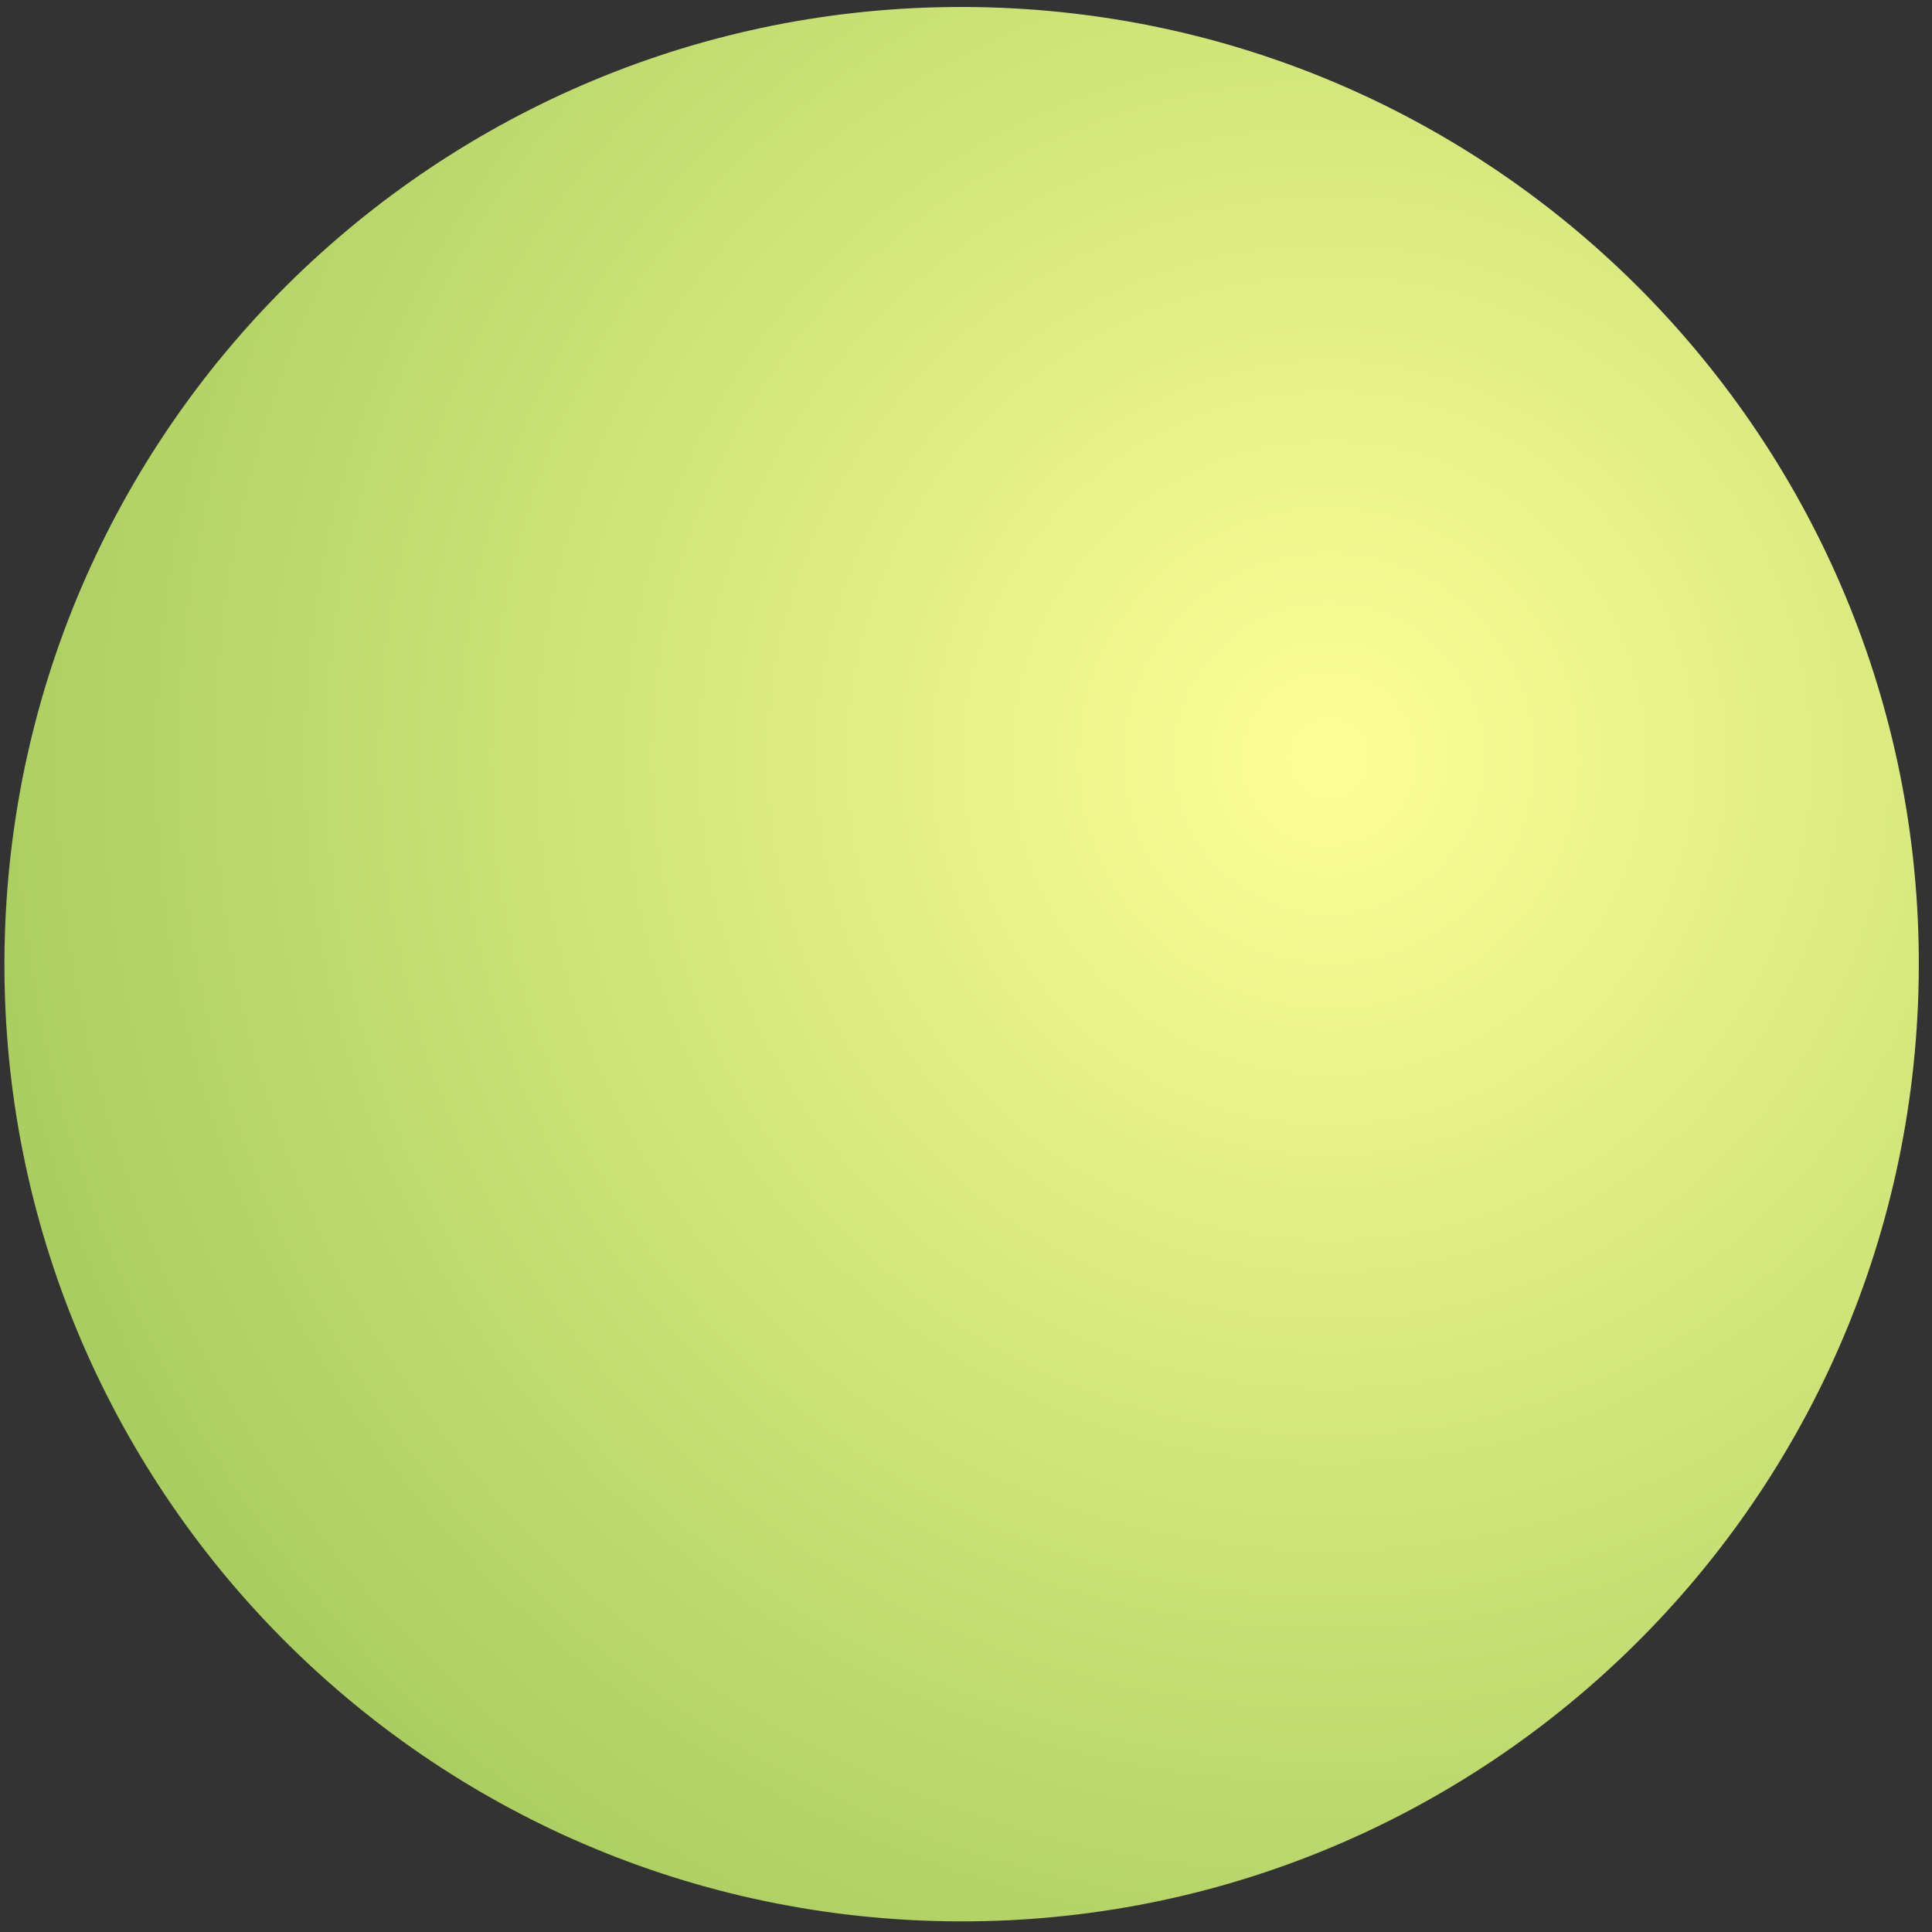
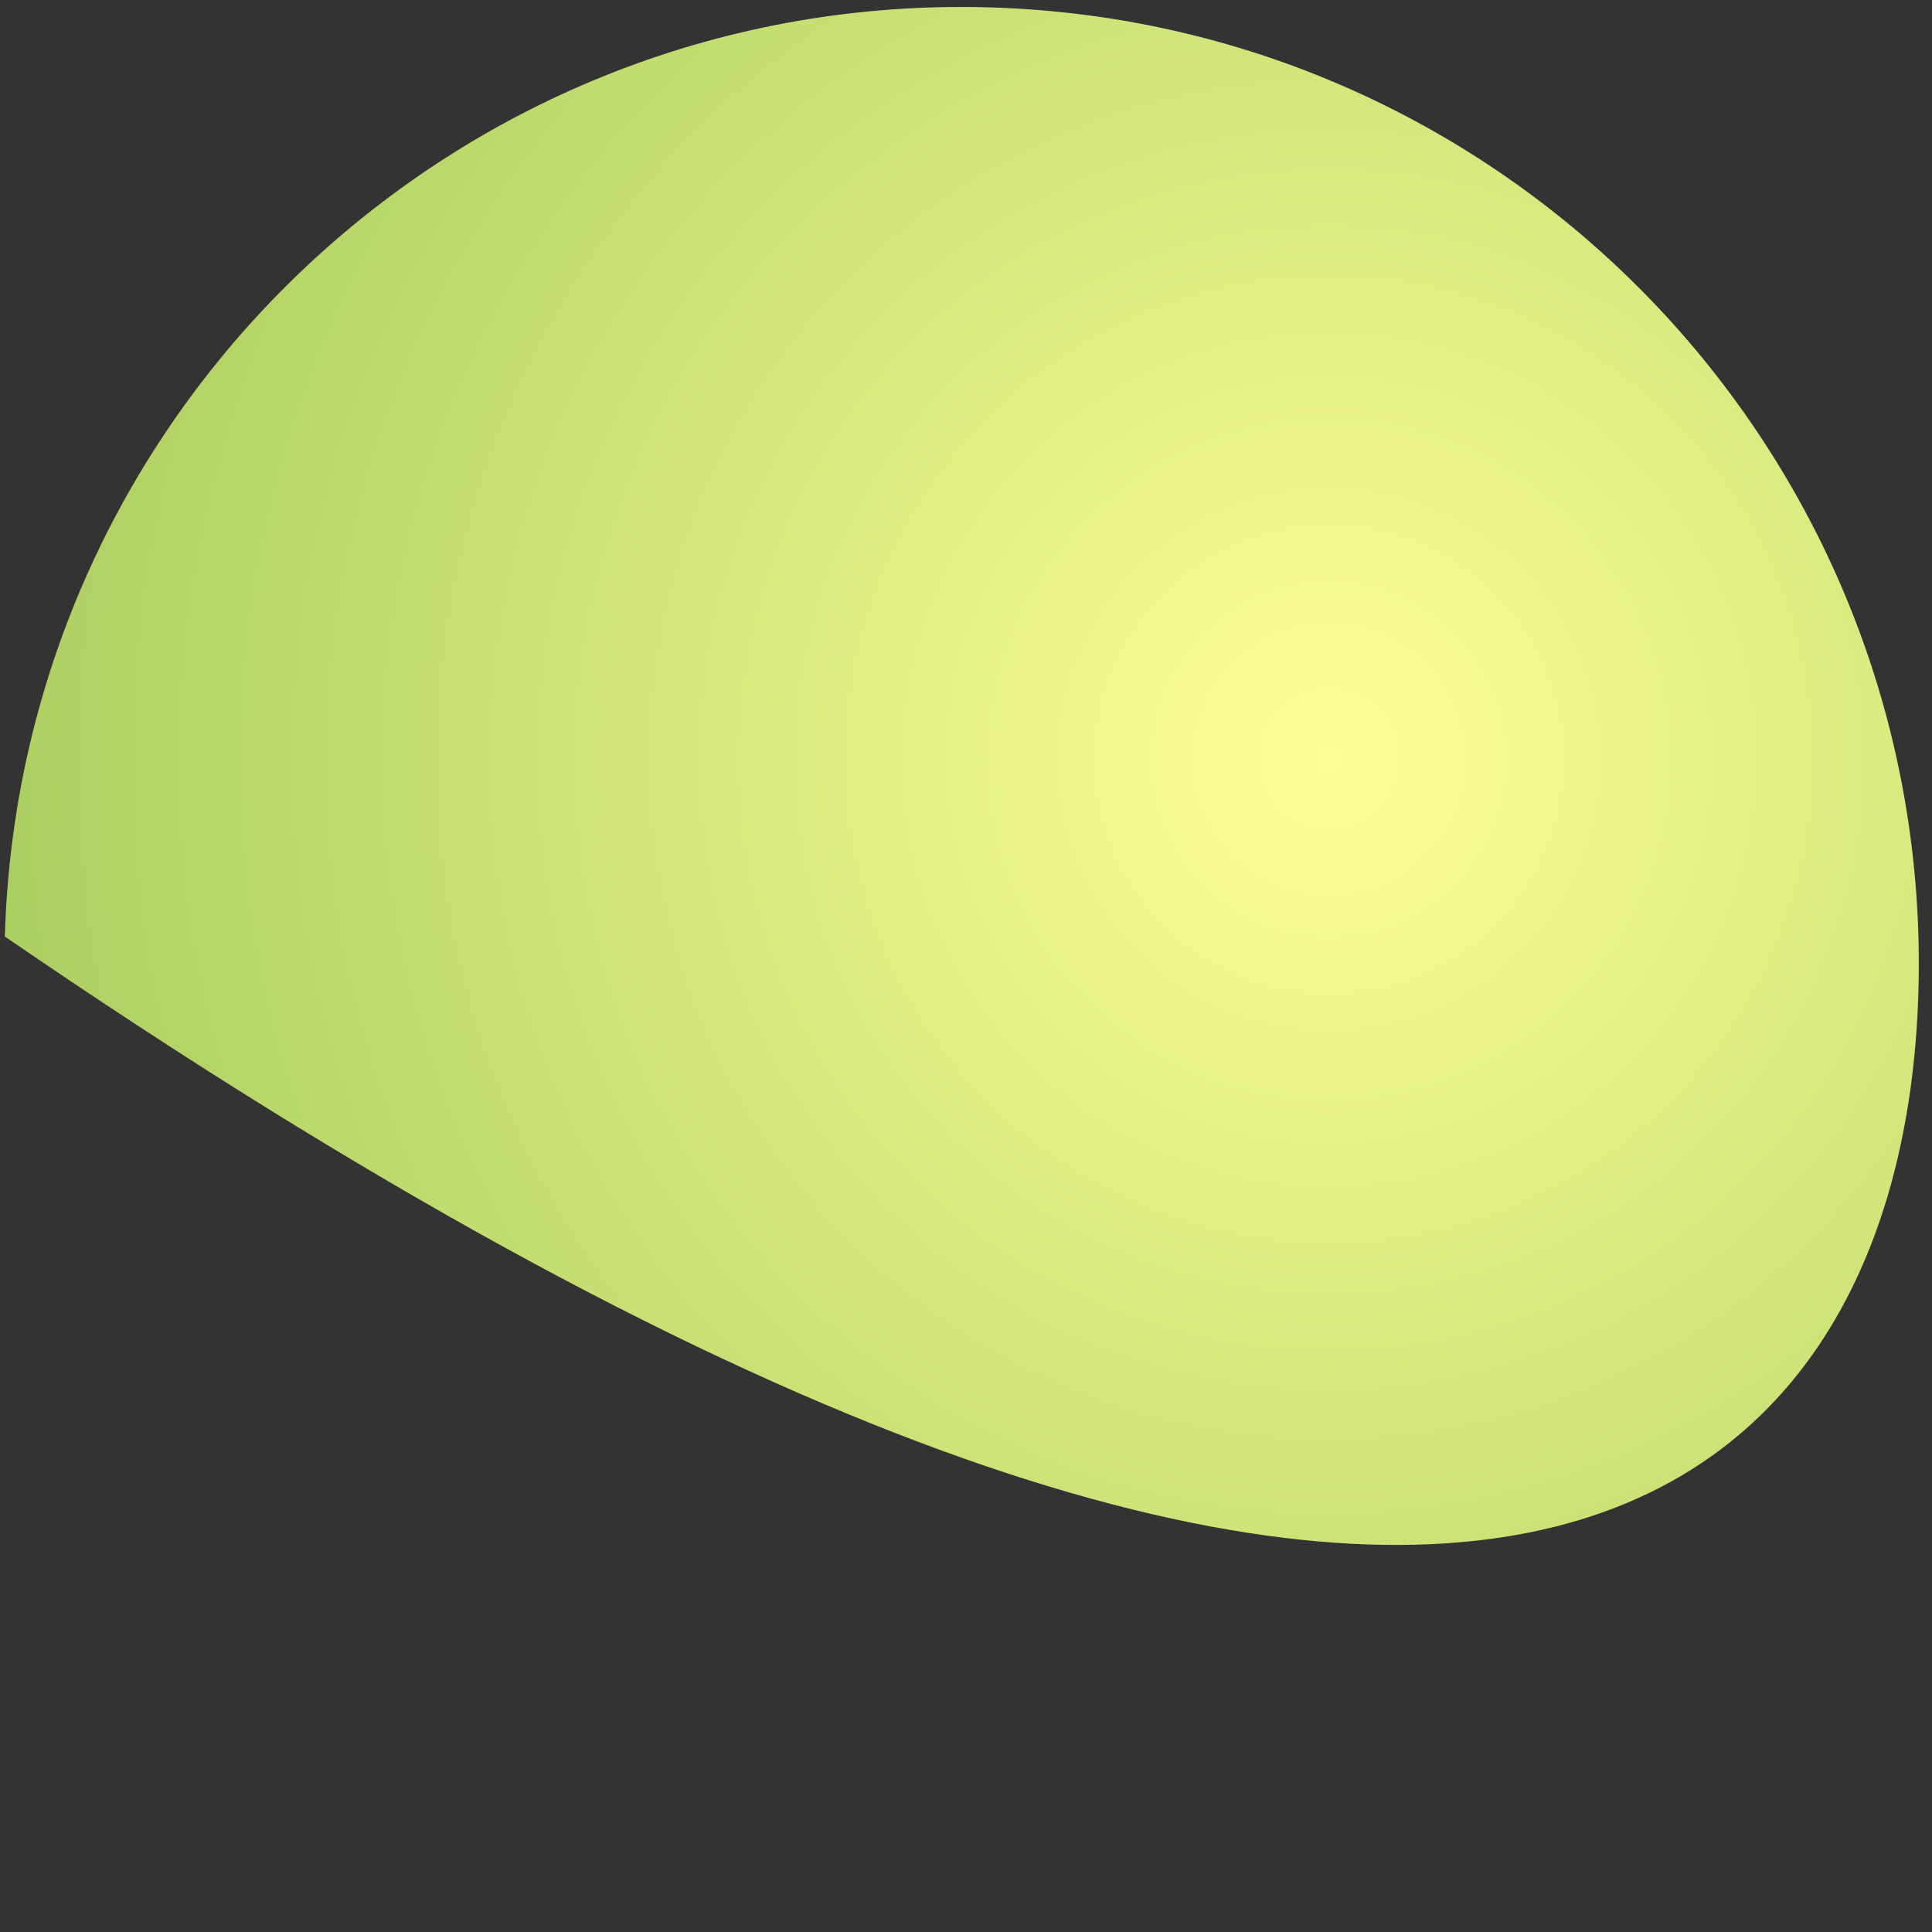
<svg xmlns="http://www.w3.org/2000/svg" width="93" height="93" viewBox="0 0 93 93" fill="none">
  <rect x="0" y="0" width="93" height="93" fill="#333333" stroke="none" />
-   <path d="M47.62 0.355C22.183 -0.379 0.967 19.646 0.233 45.082C-0.502 70.519 19.523 91.735 44.959 92.469C70.396 93.204 91.612 73.179 92.346 47.742C93.081 22.306 73.056 1.09 47.62 0.355Z" fill="url(#paint0_radial_1_130)" />
+   <path d="M47.62 0.355C22.183 -0.379 0.967 19.646 0.233 45.082C70.396 93.204 91.612 73.179 92.346 47.742C93.081 22.306 73.056 1.09 47.62 0.355Z" fill="url(#paint0_radial_1_130)" />
  <defs>
    <radialGradient id="paint0_radial_1_130" cx="0" cy="0" r="1" gradientUnits="userSpaceOnUse" gradientTransform="translate(63.859 36.546) rotate(-106.224) scale(75.042 75.042)">
      <stop stop-color="#FDFF96" />
      <stop offset="1" stop-color="#9DC659" />
    </radialGradient>
  </defs>
</svg>